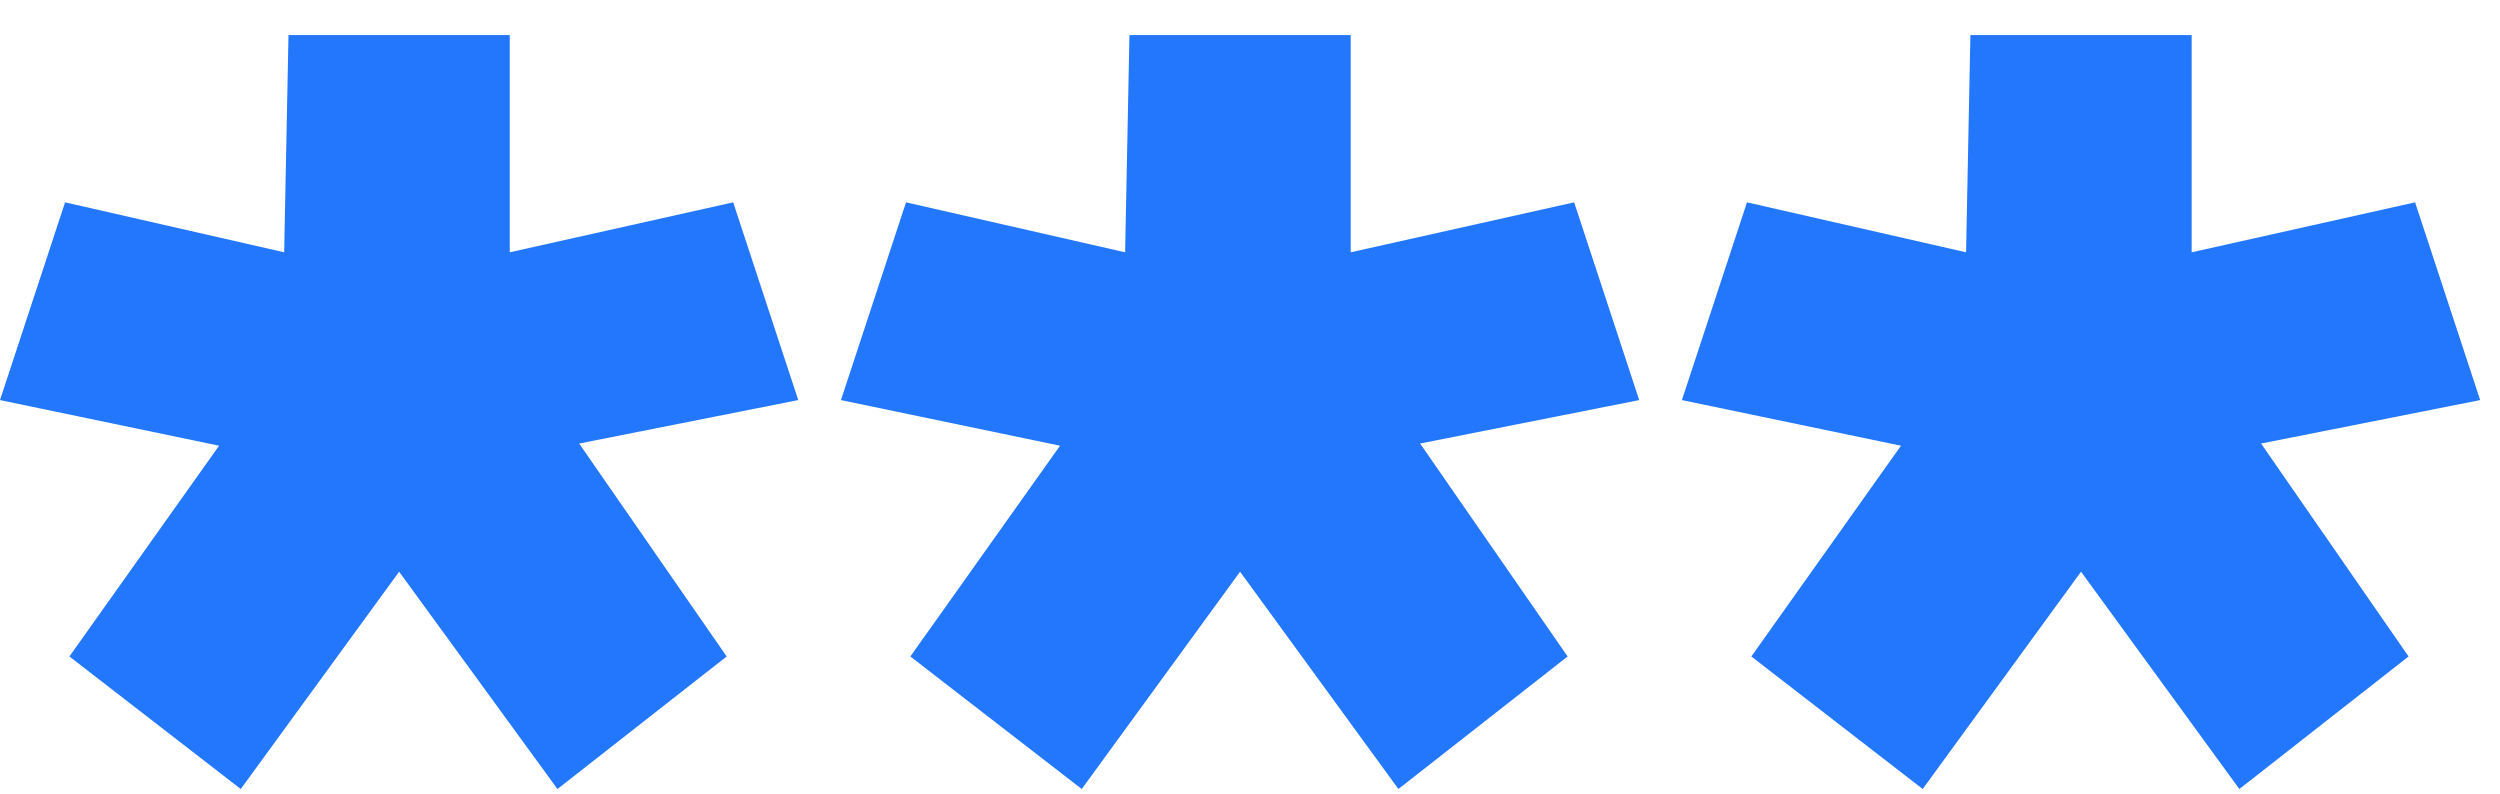
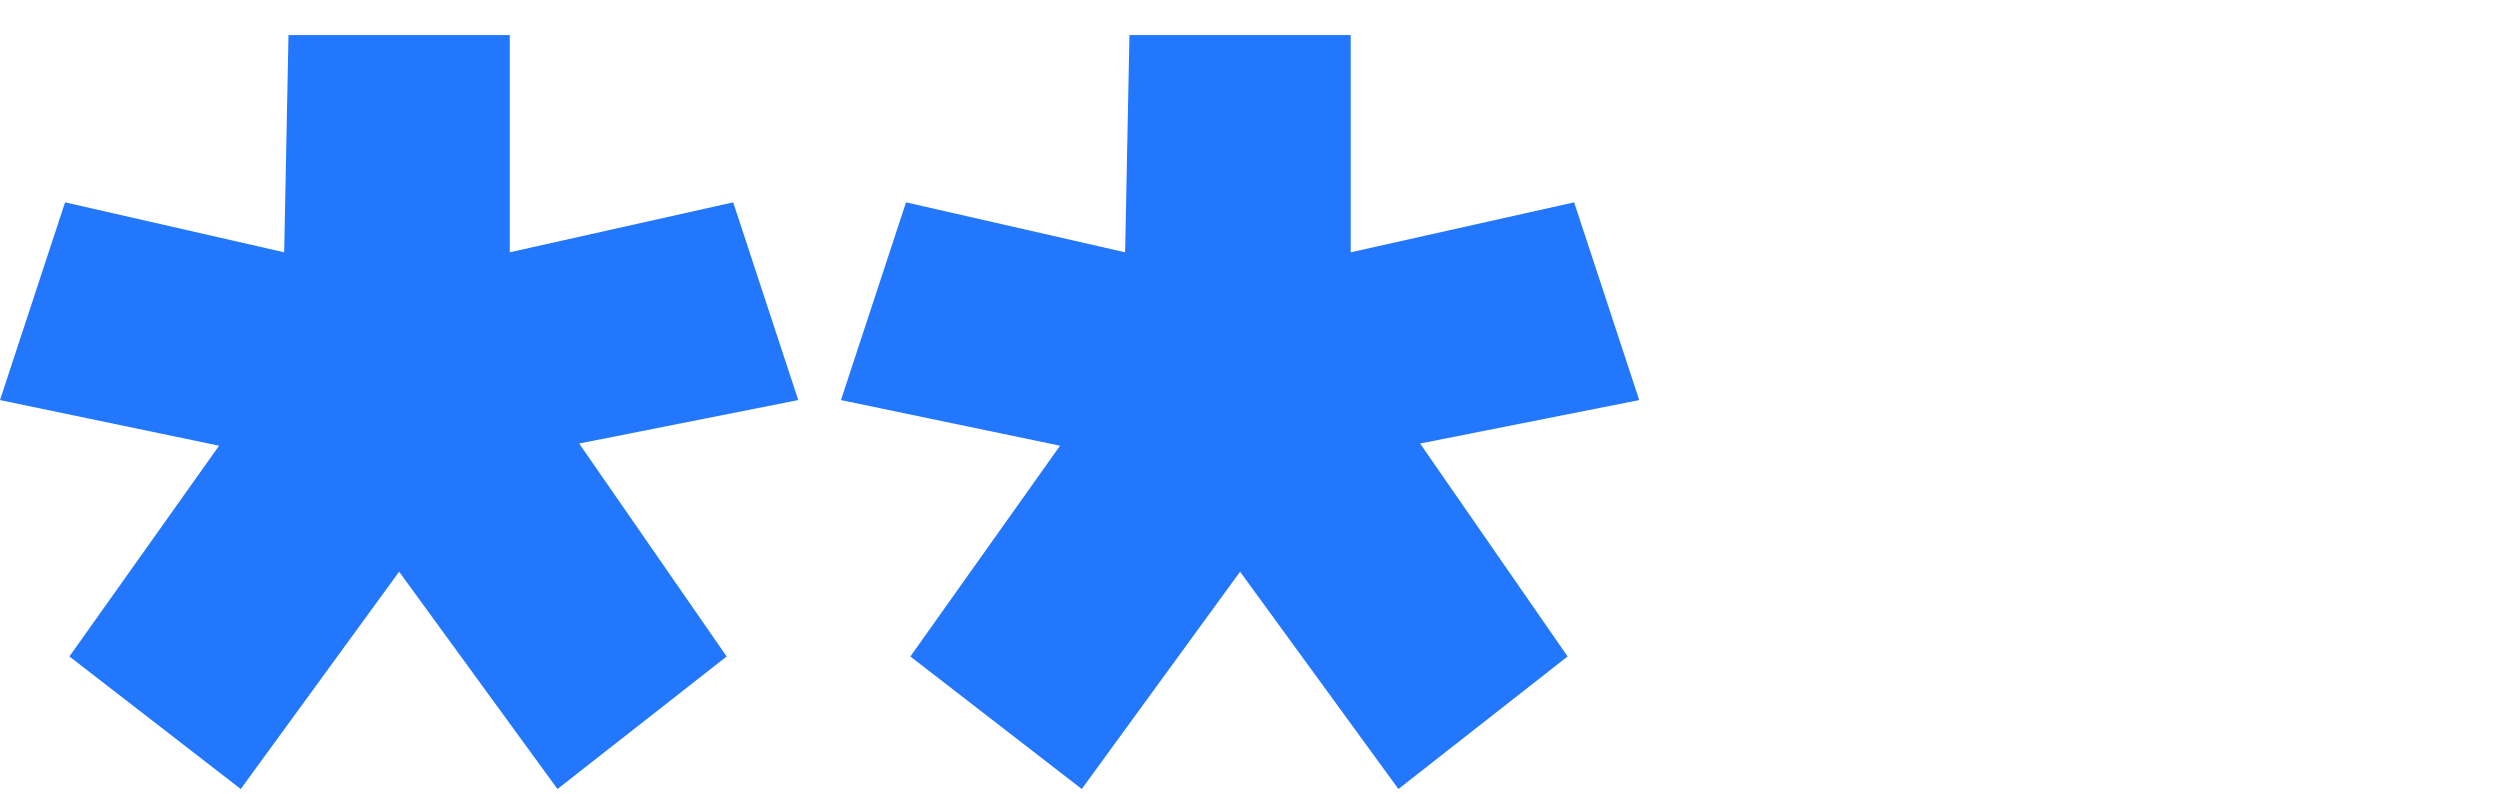
<svg xmlns="http://www.w3.org/2000/svg" width="63" height="20" viewBox="0 0 63 20" fill="none">
  <path d="M12.846 0.883V6.358L18.476 5.099L20.116 10.082L14.595 11.177L18.312 16.543L14.048 19.883L10.058 14.407L6.067 19.883L1.749 16.543L5.521 11.232L0 10.082L1.64 5.099L7.161 6.358L7.27 0.883H12.846Z" fill="#2377FC" />
  <path d="M34.038 0.883V6.358L39.668 5.099L41.308 10.082L35.787 11.177L39.504 16.543L35.24 19.883L31.25 14.407L27.26 19.883L22.941 16.543L26.713 11.232L21.192 10.082L22.832 5.099L28.353 6.358L28.462 0.883H34.038Z" fill="#2377FC" />
-   <path d="M55.23 0.883V6.358L60.86 5.099L62.5 10.082L56.979 11.177L60.696 16.543L56.432 19.883L52.442 14.407L48.452 19.883L44.134 16.543L47.905 11.232L42.384 10.082L44.024 5.099L49.545 6.358L49.654 0.883H55.23Z" fill="#2377FC" />
</svg>